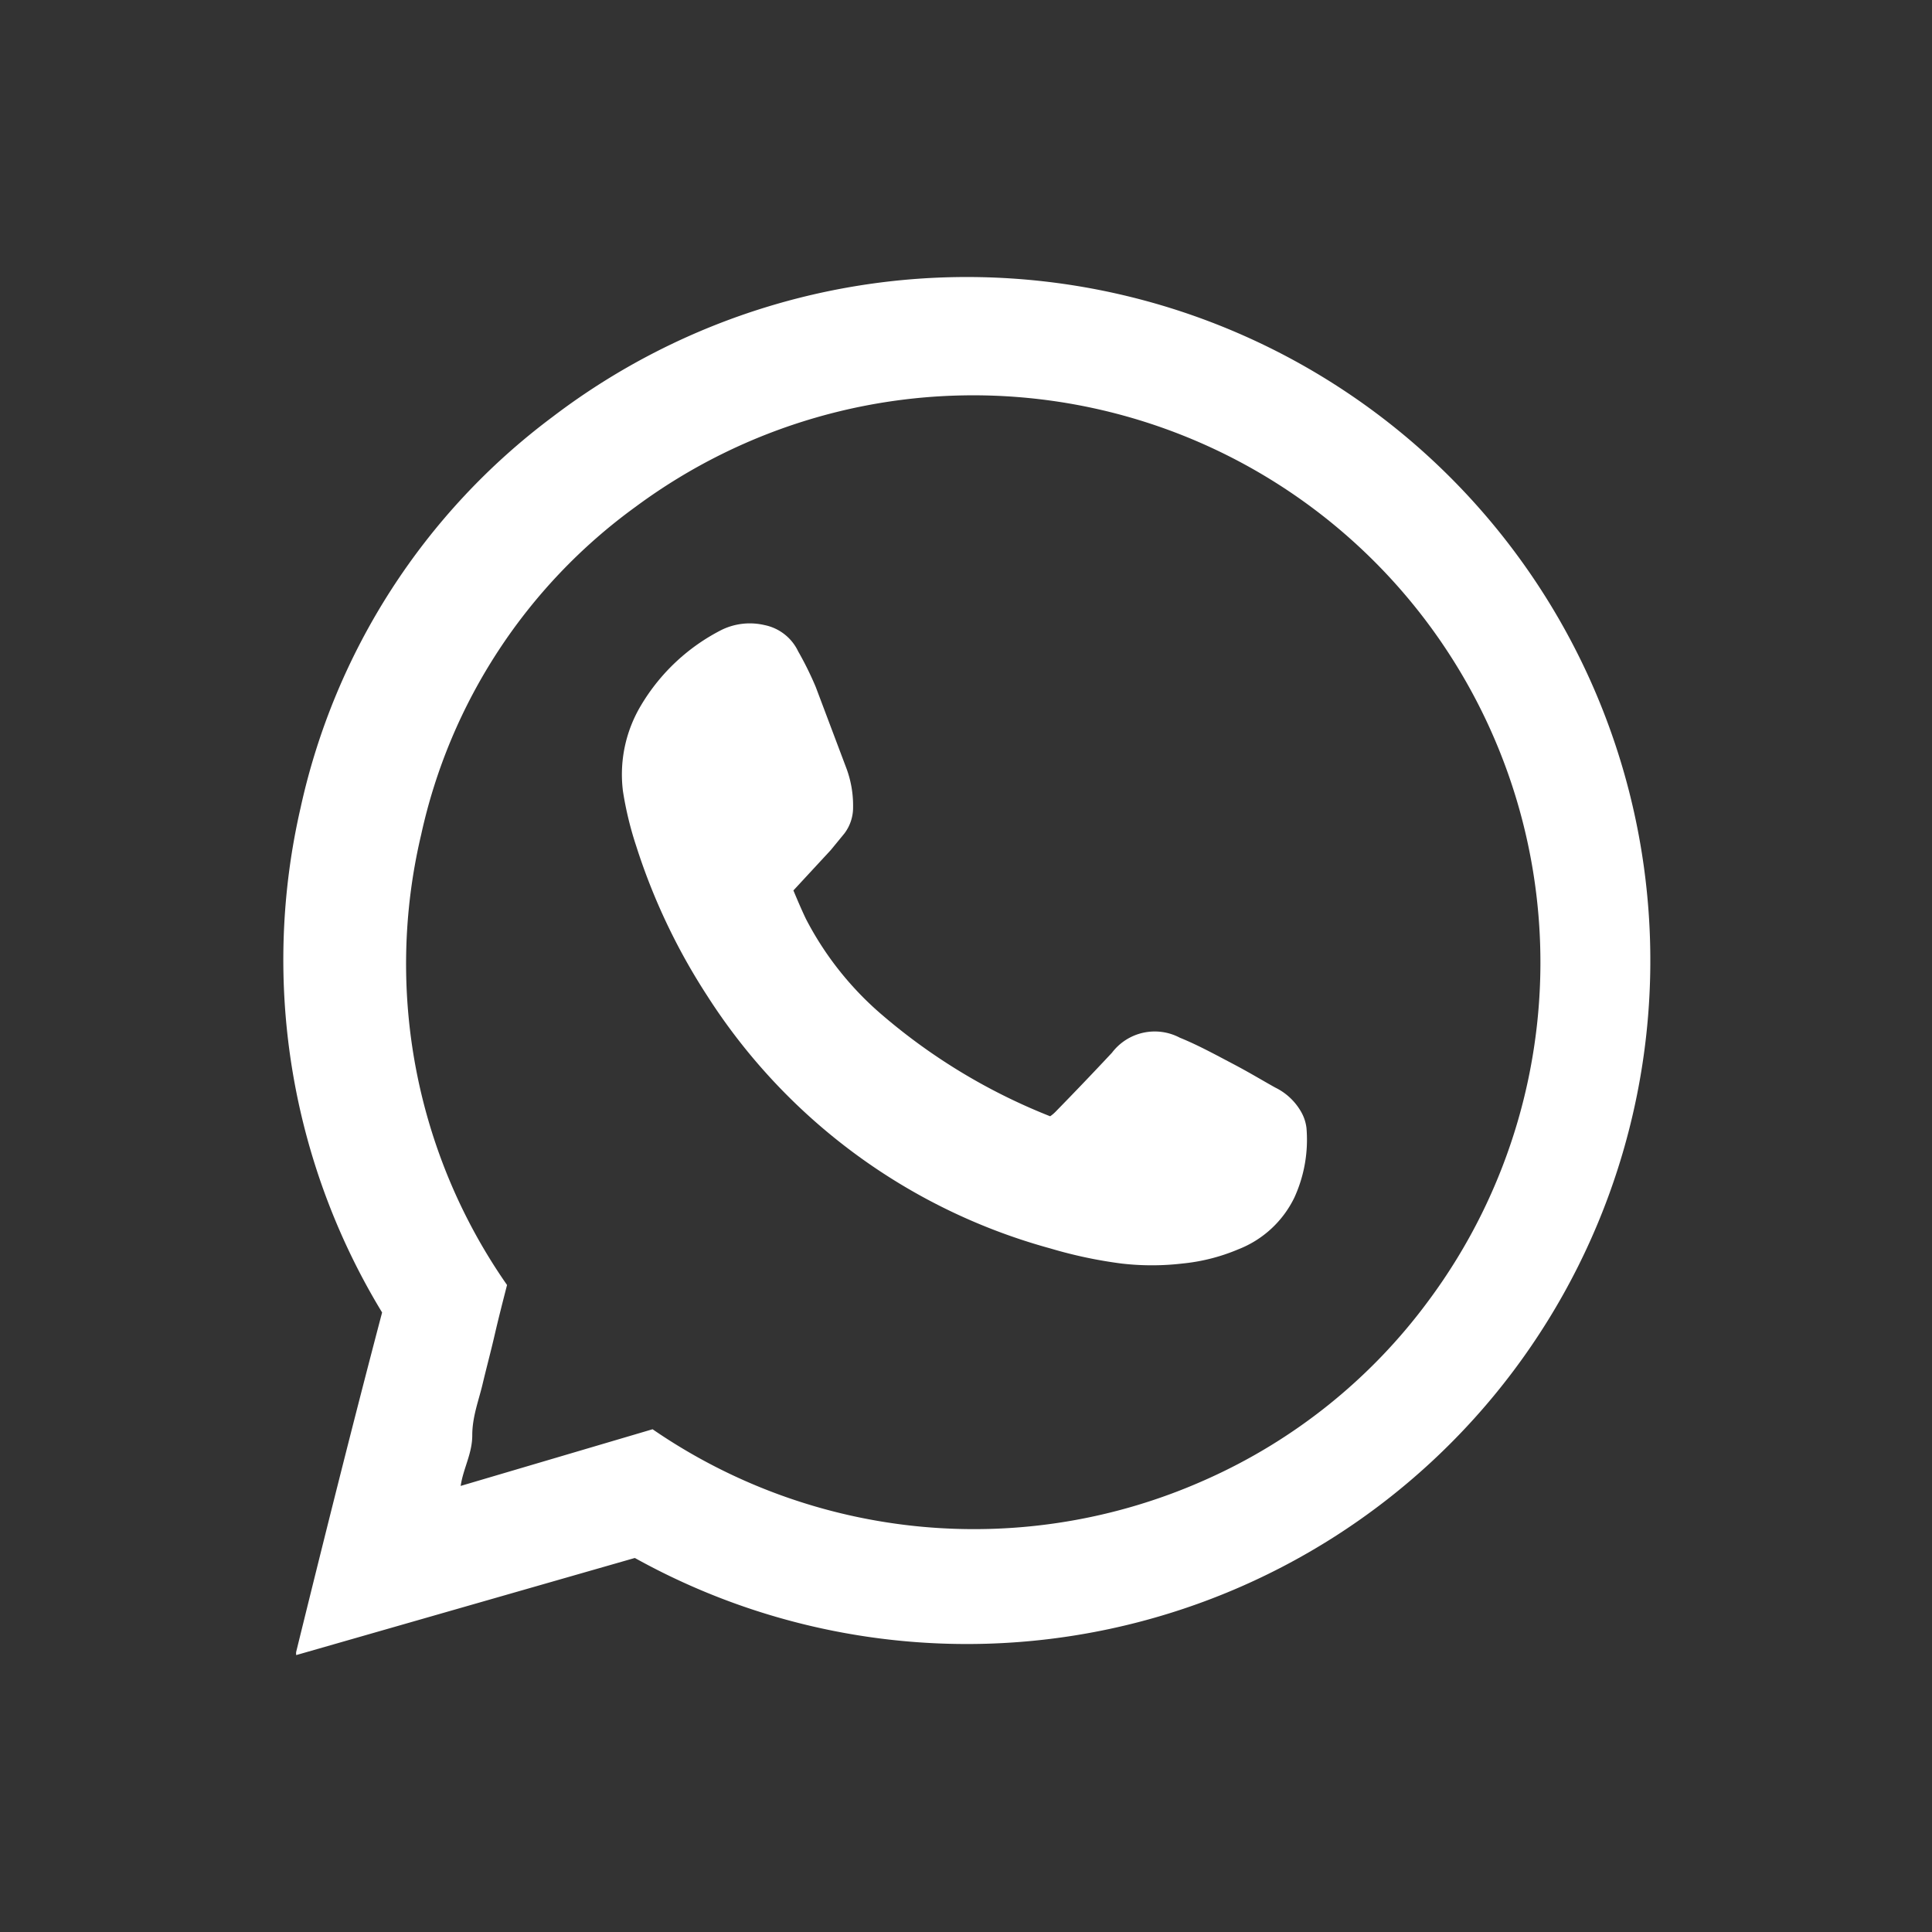
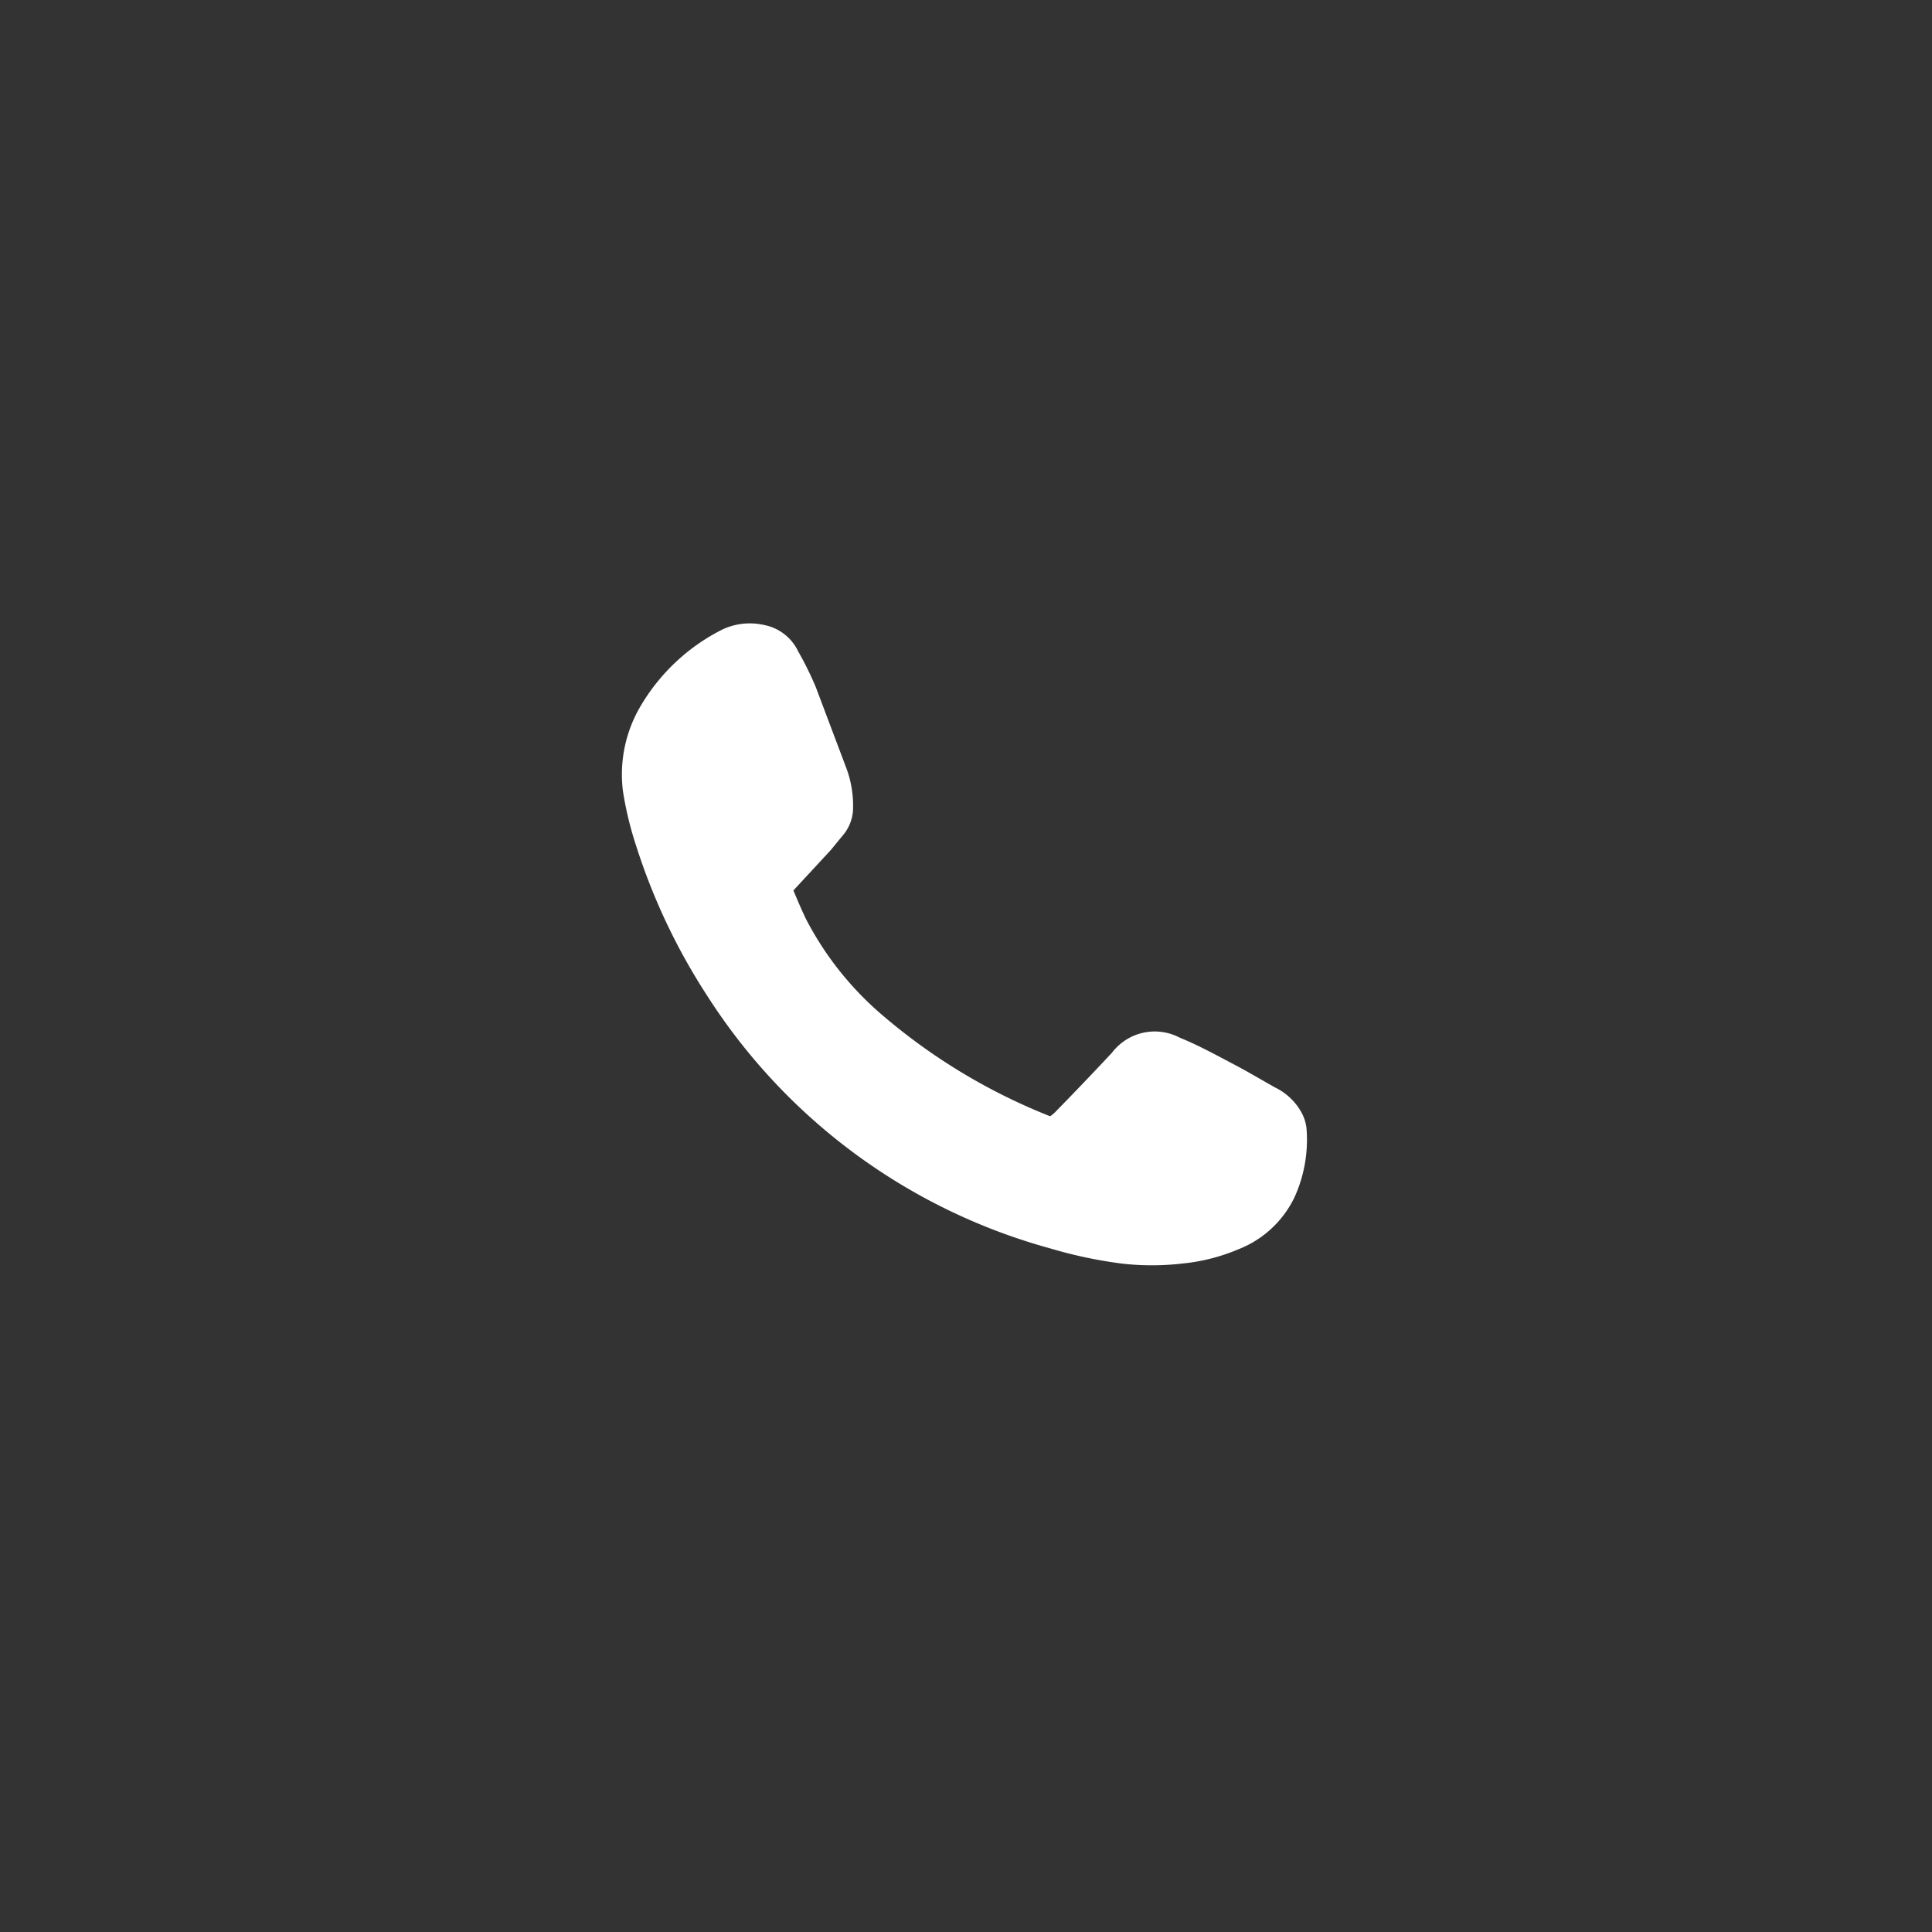
<svg xmlns="http://www.w3.org/2000/svg" id="圖層_1" data-name="圖層 1" viewBox="0 0 45 45">
  <rect x="0" y="0" width="45" height="45" fill="#333333" stroke="none" />
  <defs>
    <style>.cls-1{fill:#fff;}</style>
  </defs>
-   <path class="cls-1" d="M14.78,36.29,6.9,38.55s0,0,0,0v0a.22.22,0,0,1,0-.08c.65-2.64,1.31-5.28,2-7.9A15.81,15.81,0,0,1,7,18.82a15.5,15.5,0,0,1,5.87-9.11,15.92,15.92,0,1,1,1.92,26.58Zm.42-3a13.21,13.21,0,0,0,12.87,1.18,13,13,0,0,0,5.2-4.17,13.21,13.21,0,0,0-18.46-18.5,12.81,12.81,0,0,0-5,7.64,13.07,13.07,0,0,0,2,10.49c-.1.39-.2.78-.29,1.17s-.19.76-.28,1.14S11,33,11,33.43s-.21.77-.27,1.18Z" />
  <path class="cls-1" d="M18.48,20.74c.1.24.19.45.29.66a7.43,7.43,0,0,0,1.8,2.26A13.78,13.78,0,0,0,24.46,26a.81.81,0,0,0,.14-.12c.44-.45.87-.9,1.3-1.36a1.25,1.25,0,0,1,1.58-.35c.42.17.82.39,1.22.6s.66.37,1,.56a1.4,1.4,0,0,1,.59.54,1,1,0,0,1,.14.4,3.24,3.24,0,0,1-.28,1.62,2.43,2.43,0,0,1-1.31,1.21,4.44,4.44,0,0,1-1.3.33,6.12,6.12,0,0,1-1.42,0,10.54,10.54,0,0,1-1.65-.35,13.82,13.82,0,0,1-8-5.89,14.42,14.42,0,0,1-1.65-3.48,8,8,0,0,1-.31-1.28,3.13,3.13,0,0,1,.42-2,4.62,4.62,0,0,1,1.88-1.76,1.5,1.5,0,0,1,1-.11,1.11,1.11,0,0,1,.78.61A7.76,7.76,0,0,1,19,16l.72,1.91a2.49,2.49,0,0,1,.15.89,1,1,0,0,1-.2.61l-.32.39Z" />
</svg>